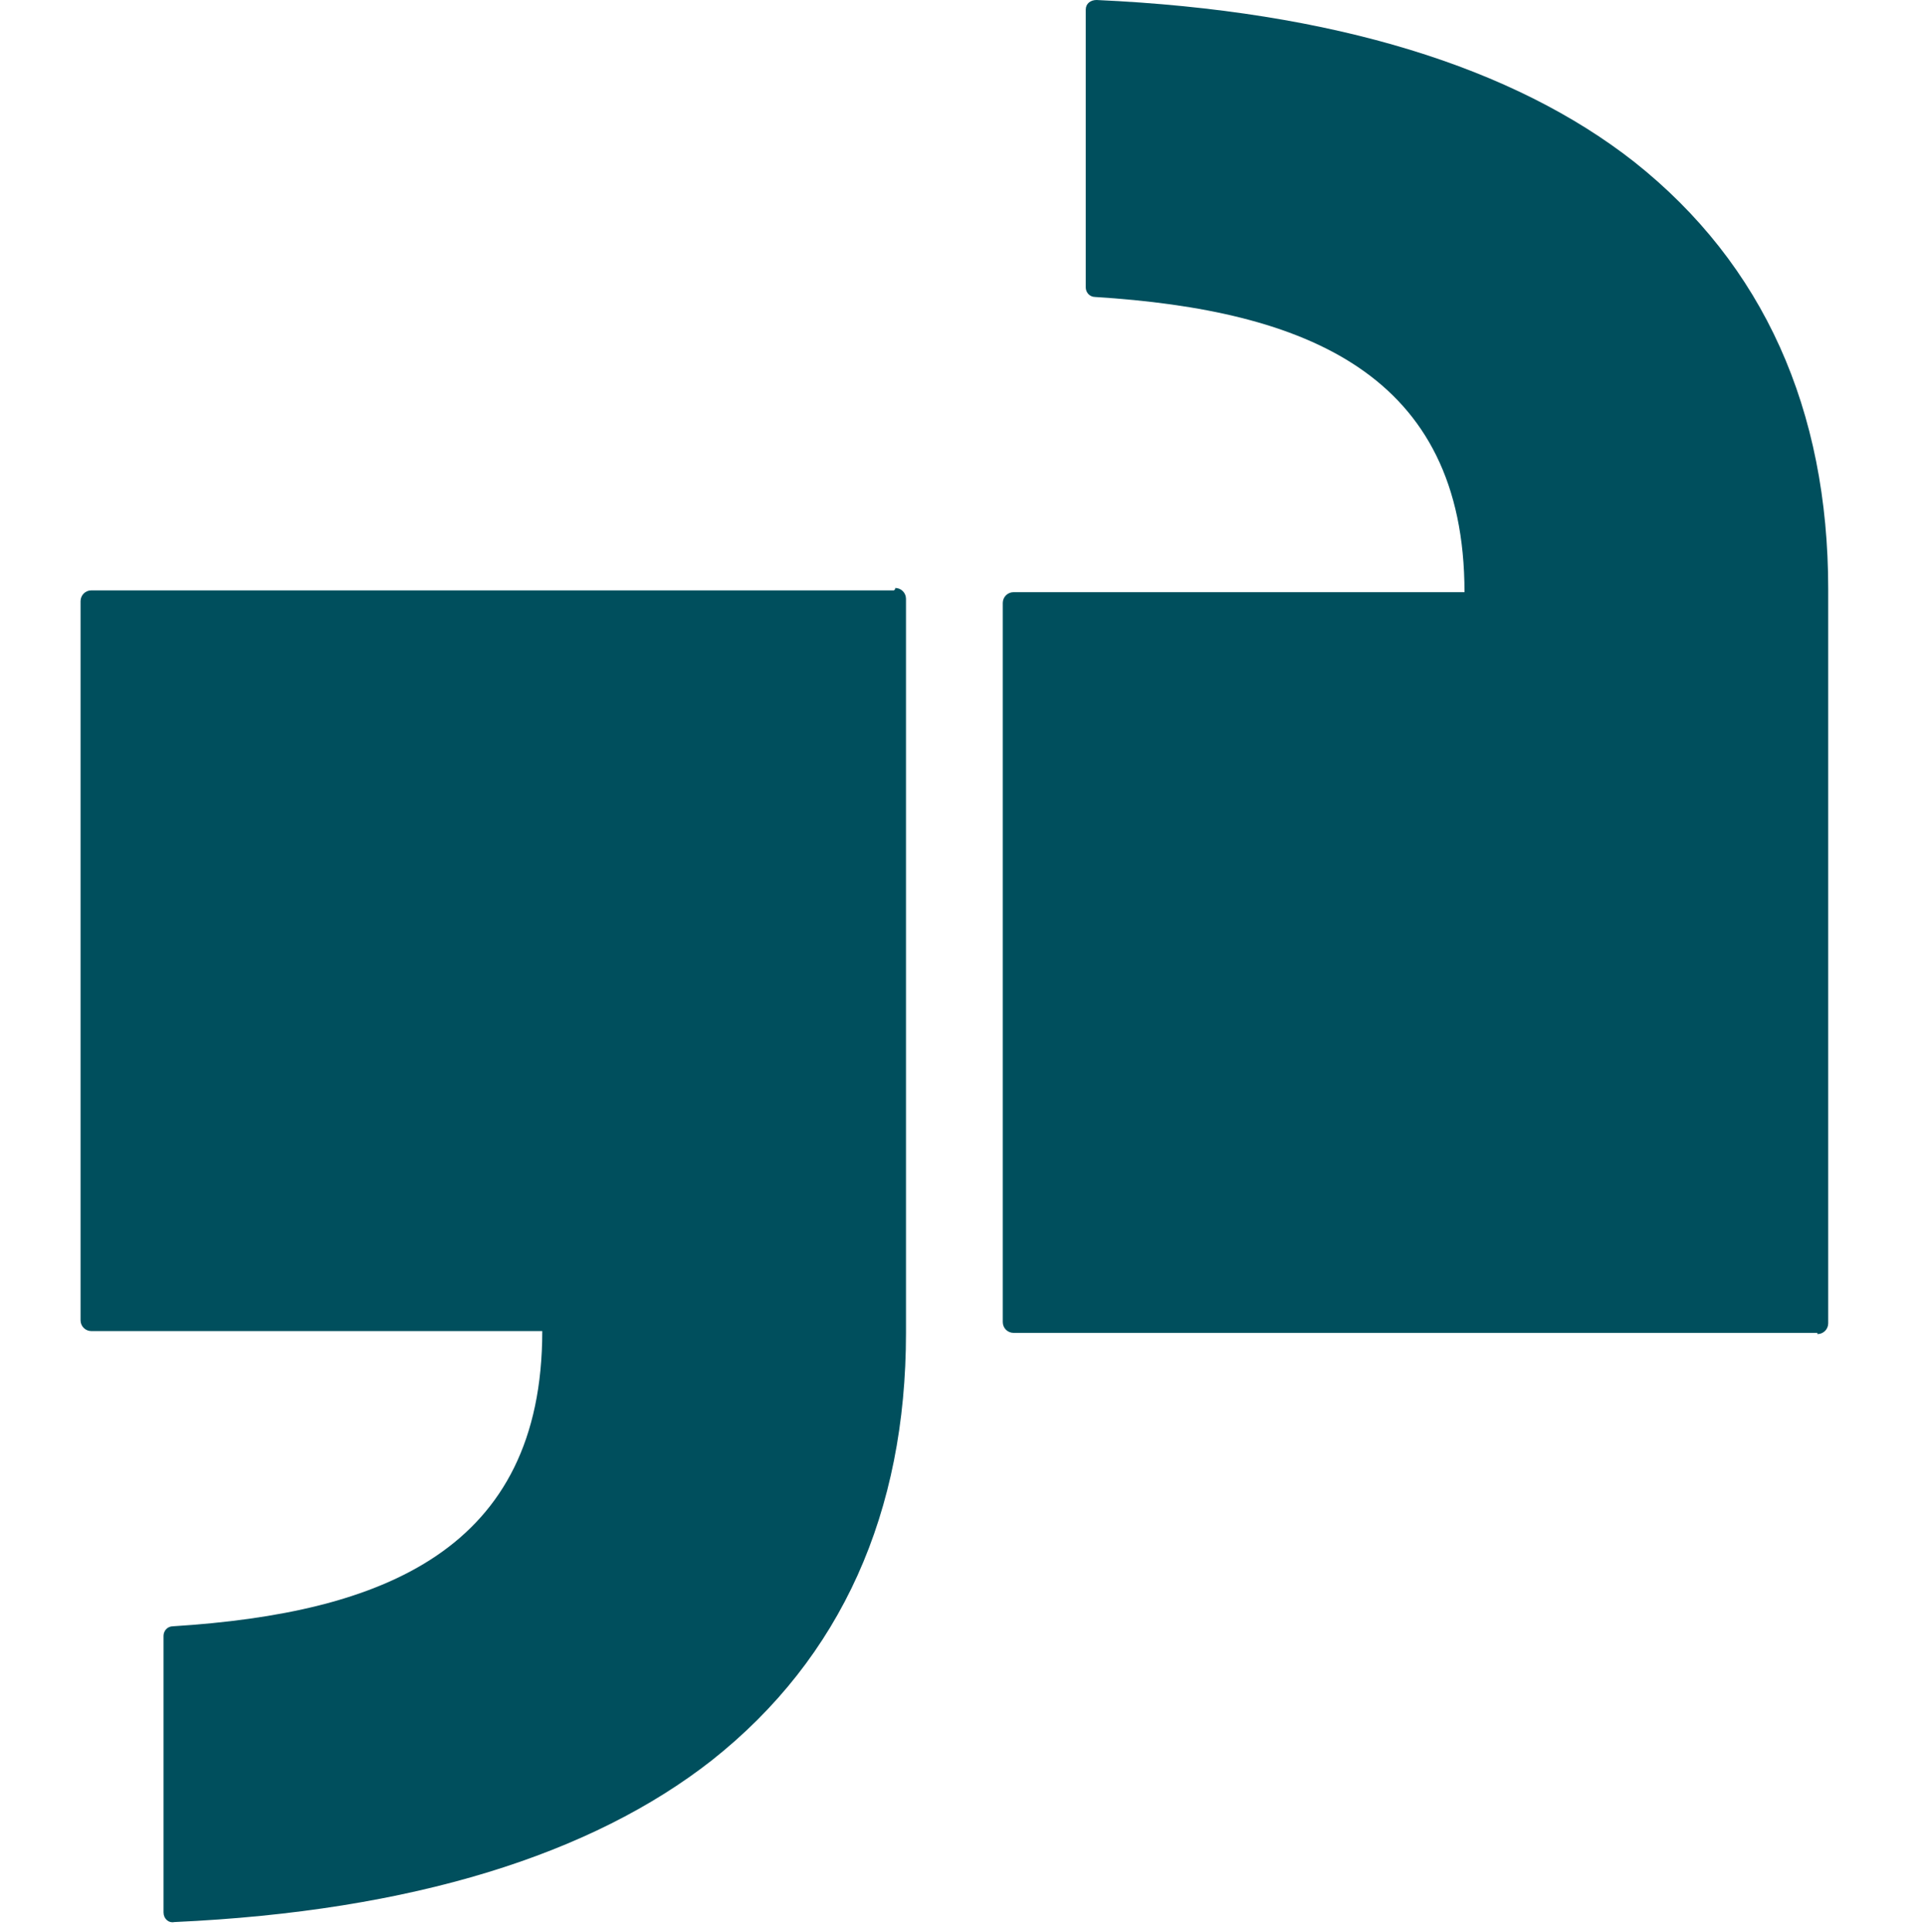
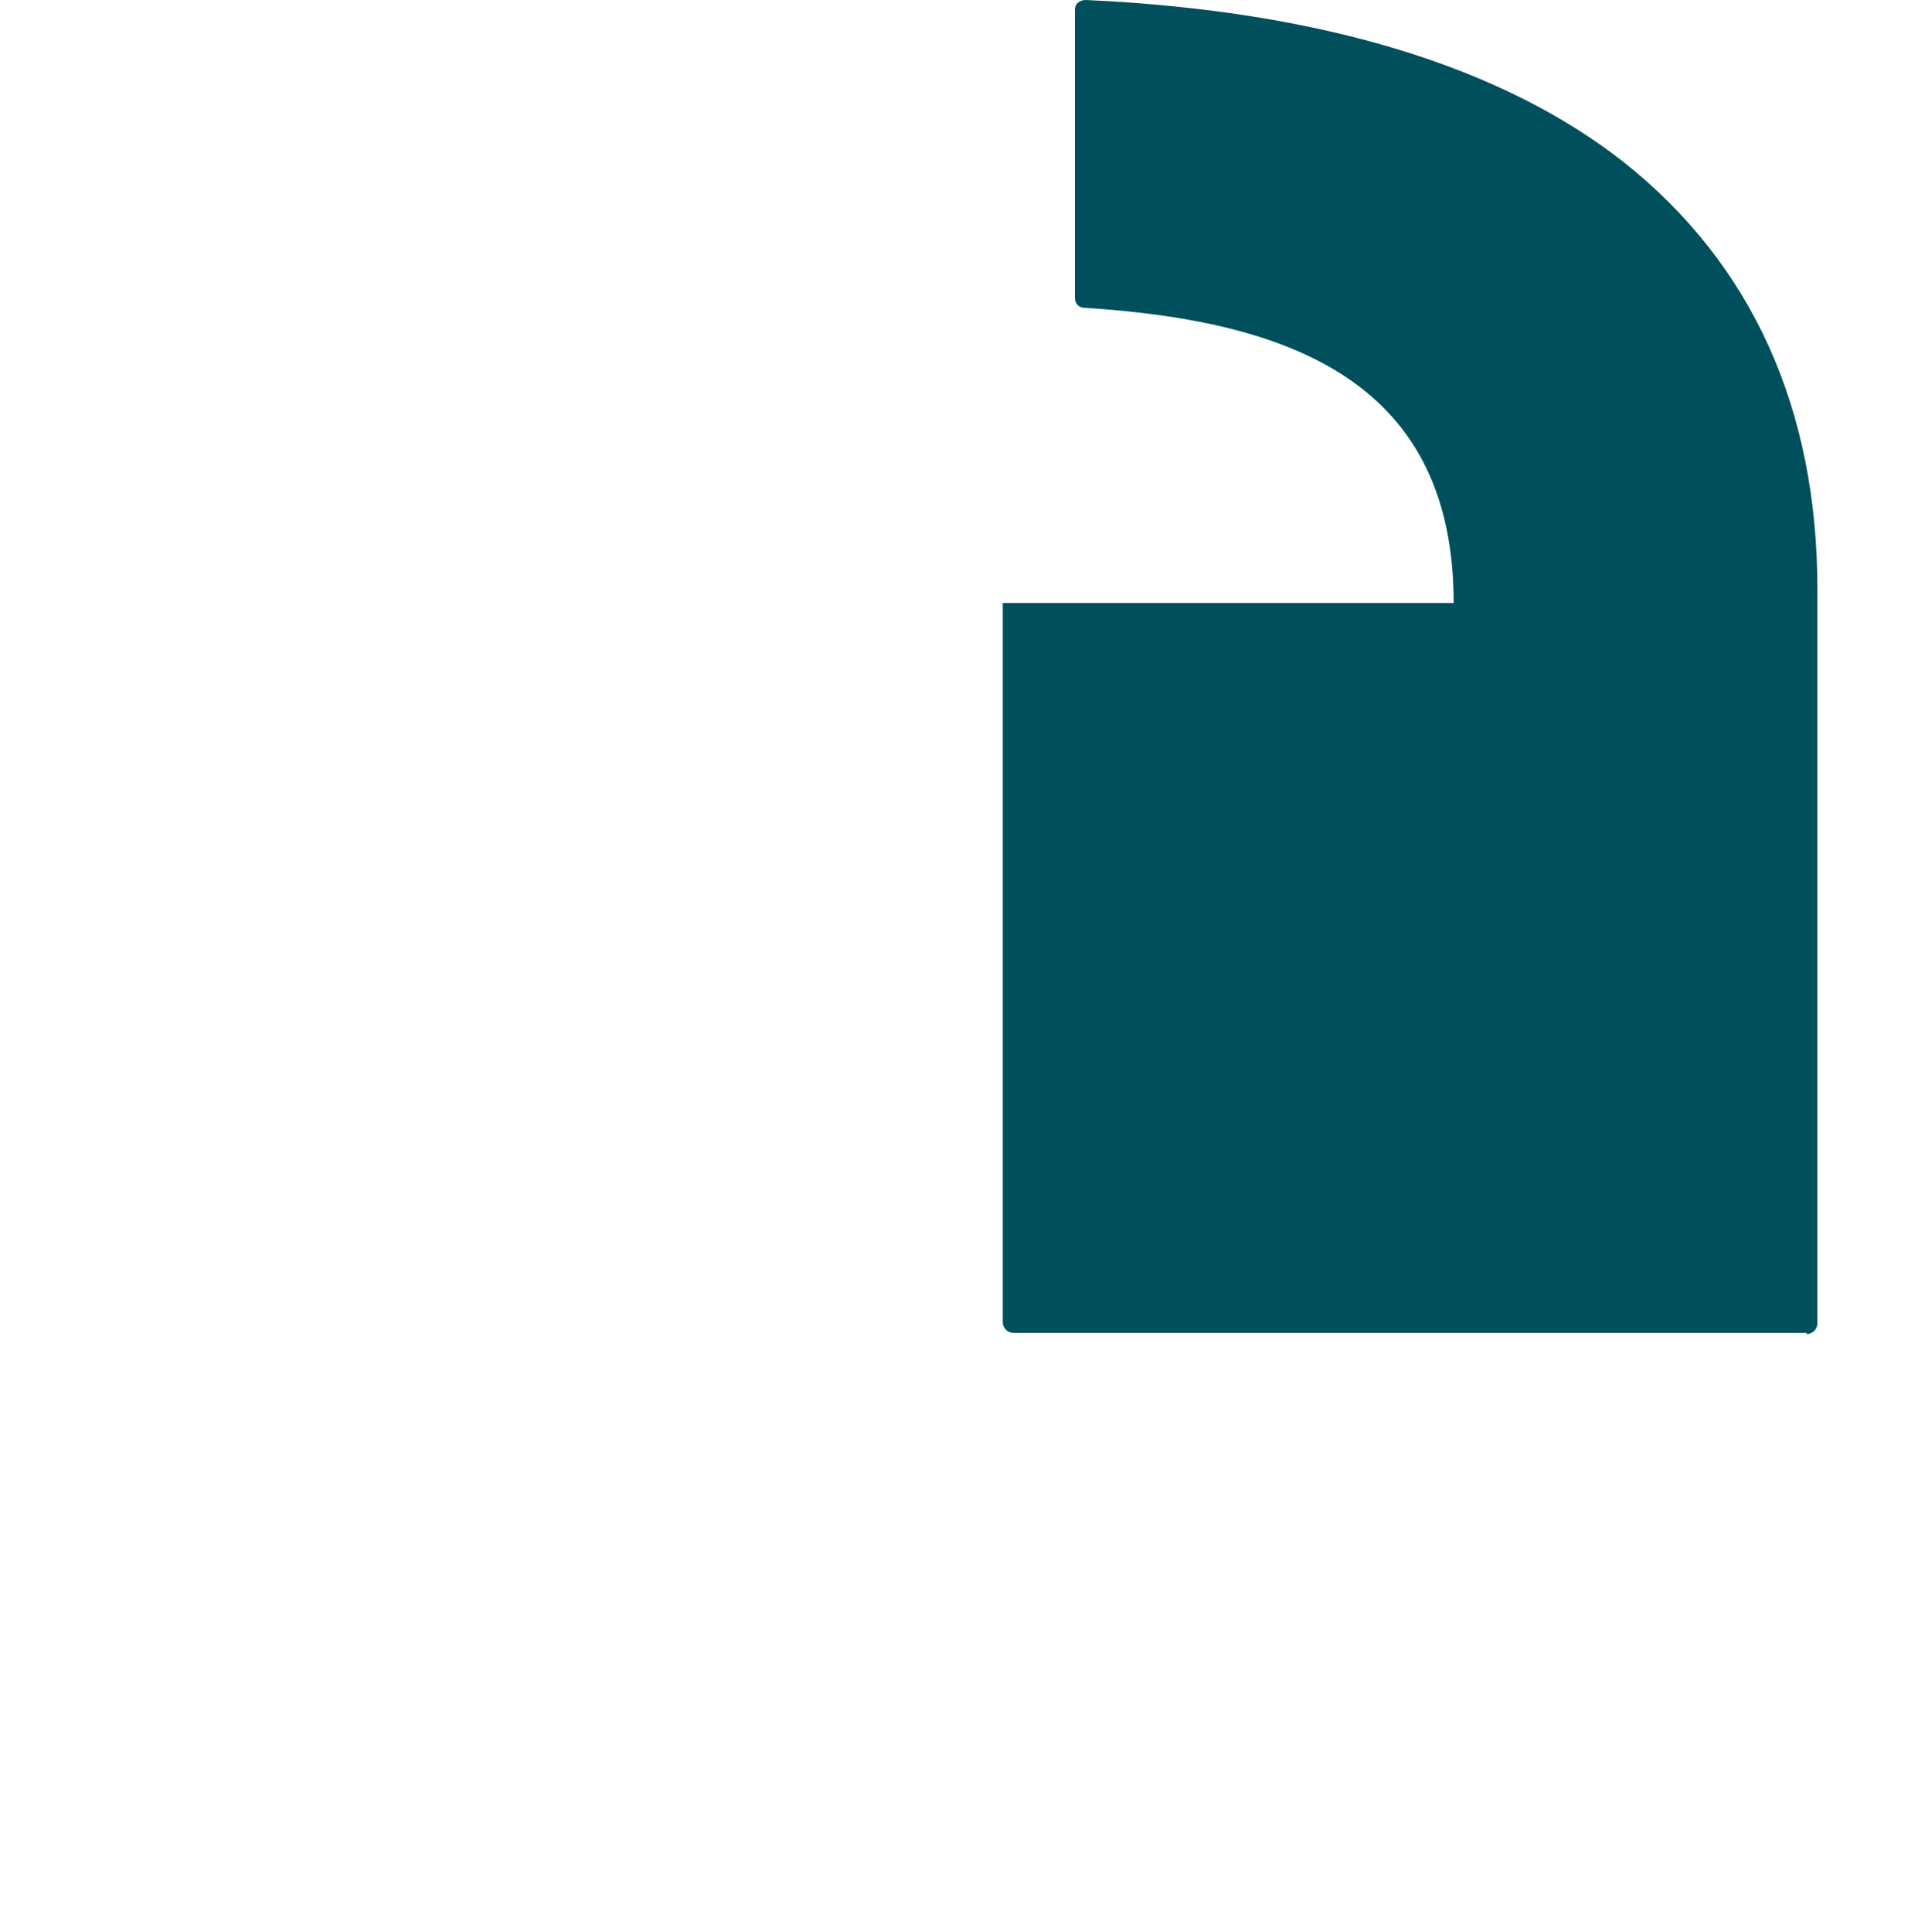
<svg xmlns="http://www.w3.org/2000/svg" id="glassdoor" viewBox="0 0 32.02 32.13">
  <defs>
    <style>.cls-1{fill:#004f5d;}</style>
  </defs>
  <g id="svg_2">
-     <path id="svg_3" class="cls-1" d="M14.87,9.82H1.52c-.1,0-.18.08-.18.18v11.96c0,.1.08.18.18.18h7.5c0,3.64-2.65,4.69-6.14,4.91-.1,0-.16.08-.16.16v4.6c0,.1.08.18.18.16,3.97-.18,6.95-1.13,8.94-2.69,2.16-1.71,3.23-4.13,3.23-7.11v-12.21c0-.1-.08-.18-.18-.18h0v.02Z" />
-     <path id="svg_4" class="cls-1" d="M30.22,22.17h-13.36c-.1,0-.18-.08-.18-.18v-11.96c0-.1.08-.18.18-.18h7.5c0-3.64-2.65-4.69-6.14-4.91-.1,0-.16-.08-.16-.16V.16c0-.1.08-.16.18-.16,3.97.18,6.95,1.13,8.94,2.69,2.16,1.71,3.23,4.13,3.23,7.11v12.21c0,.1-.08.18-.18.18h0v-.02Z" />
+     <path id="svg_4" class="cls-1" d="M30.22,22.17h-13.36c-.1,0-.18-.08-.18-.18v-11.96h7.5c0-3.64-2.65-4.69-6.14-4.91-.1,0-.16-.08-.16-.16V.16c0-.1.08-.16.18-.16,3.97.18,6.95,1.13,8.94,2.69,2.16,1.71,3.23,4.13,3.23,7.11v12.21c0,.1-.08.18-.18.18h0v-.02Z" />
  </g>
</svg>